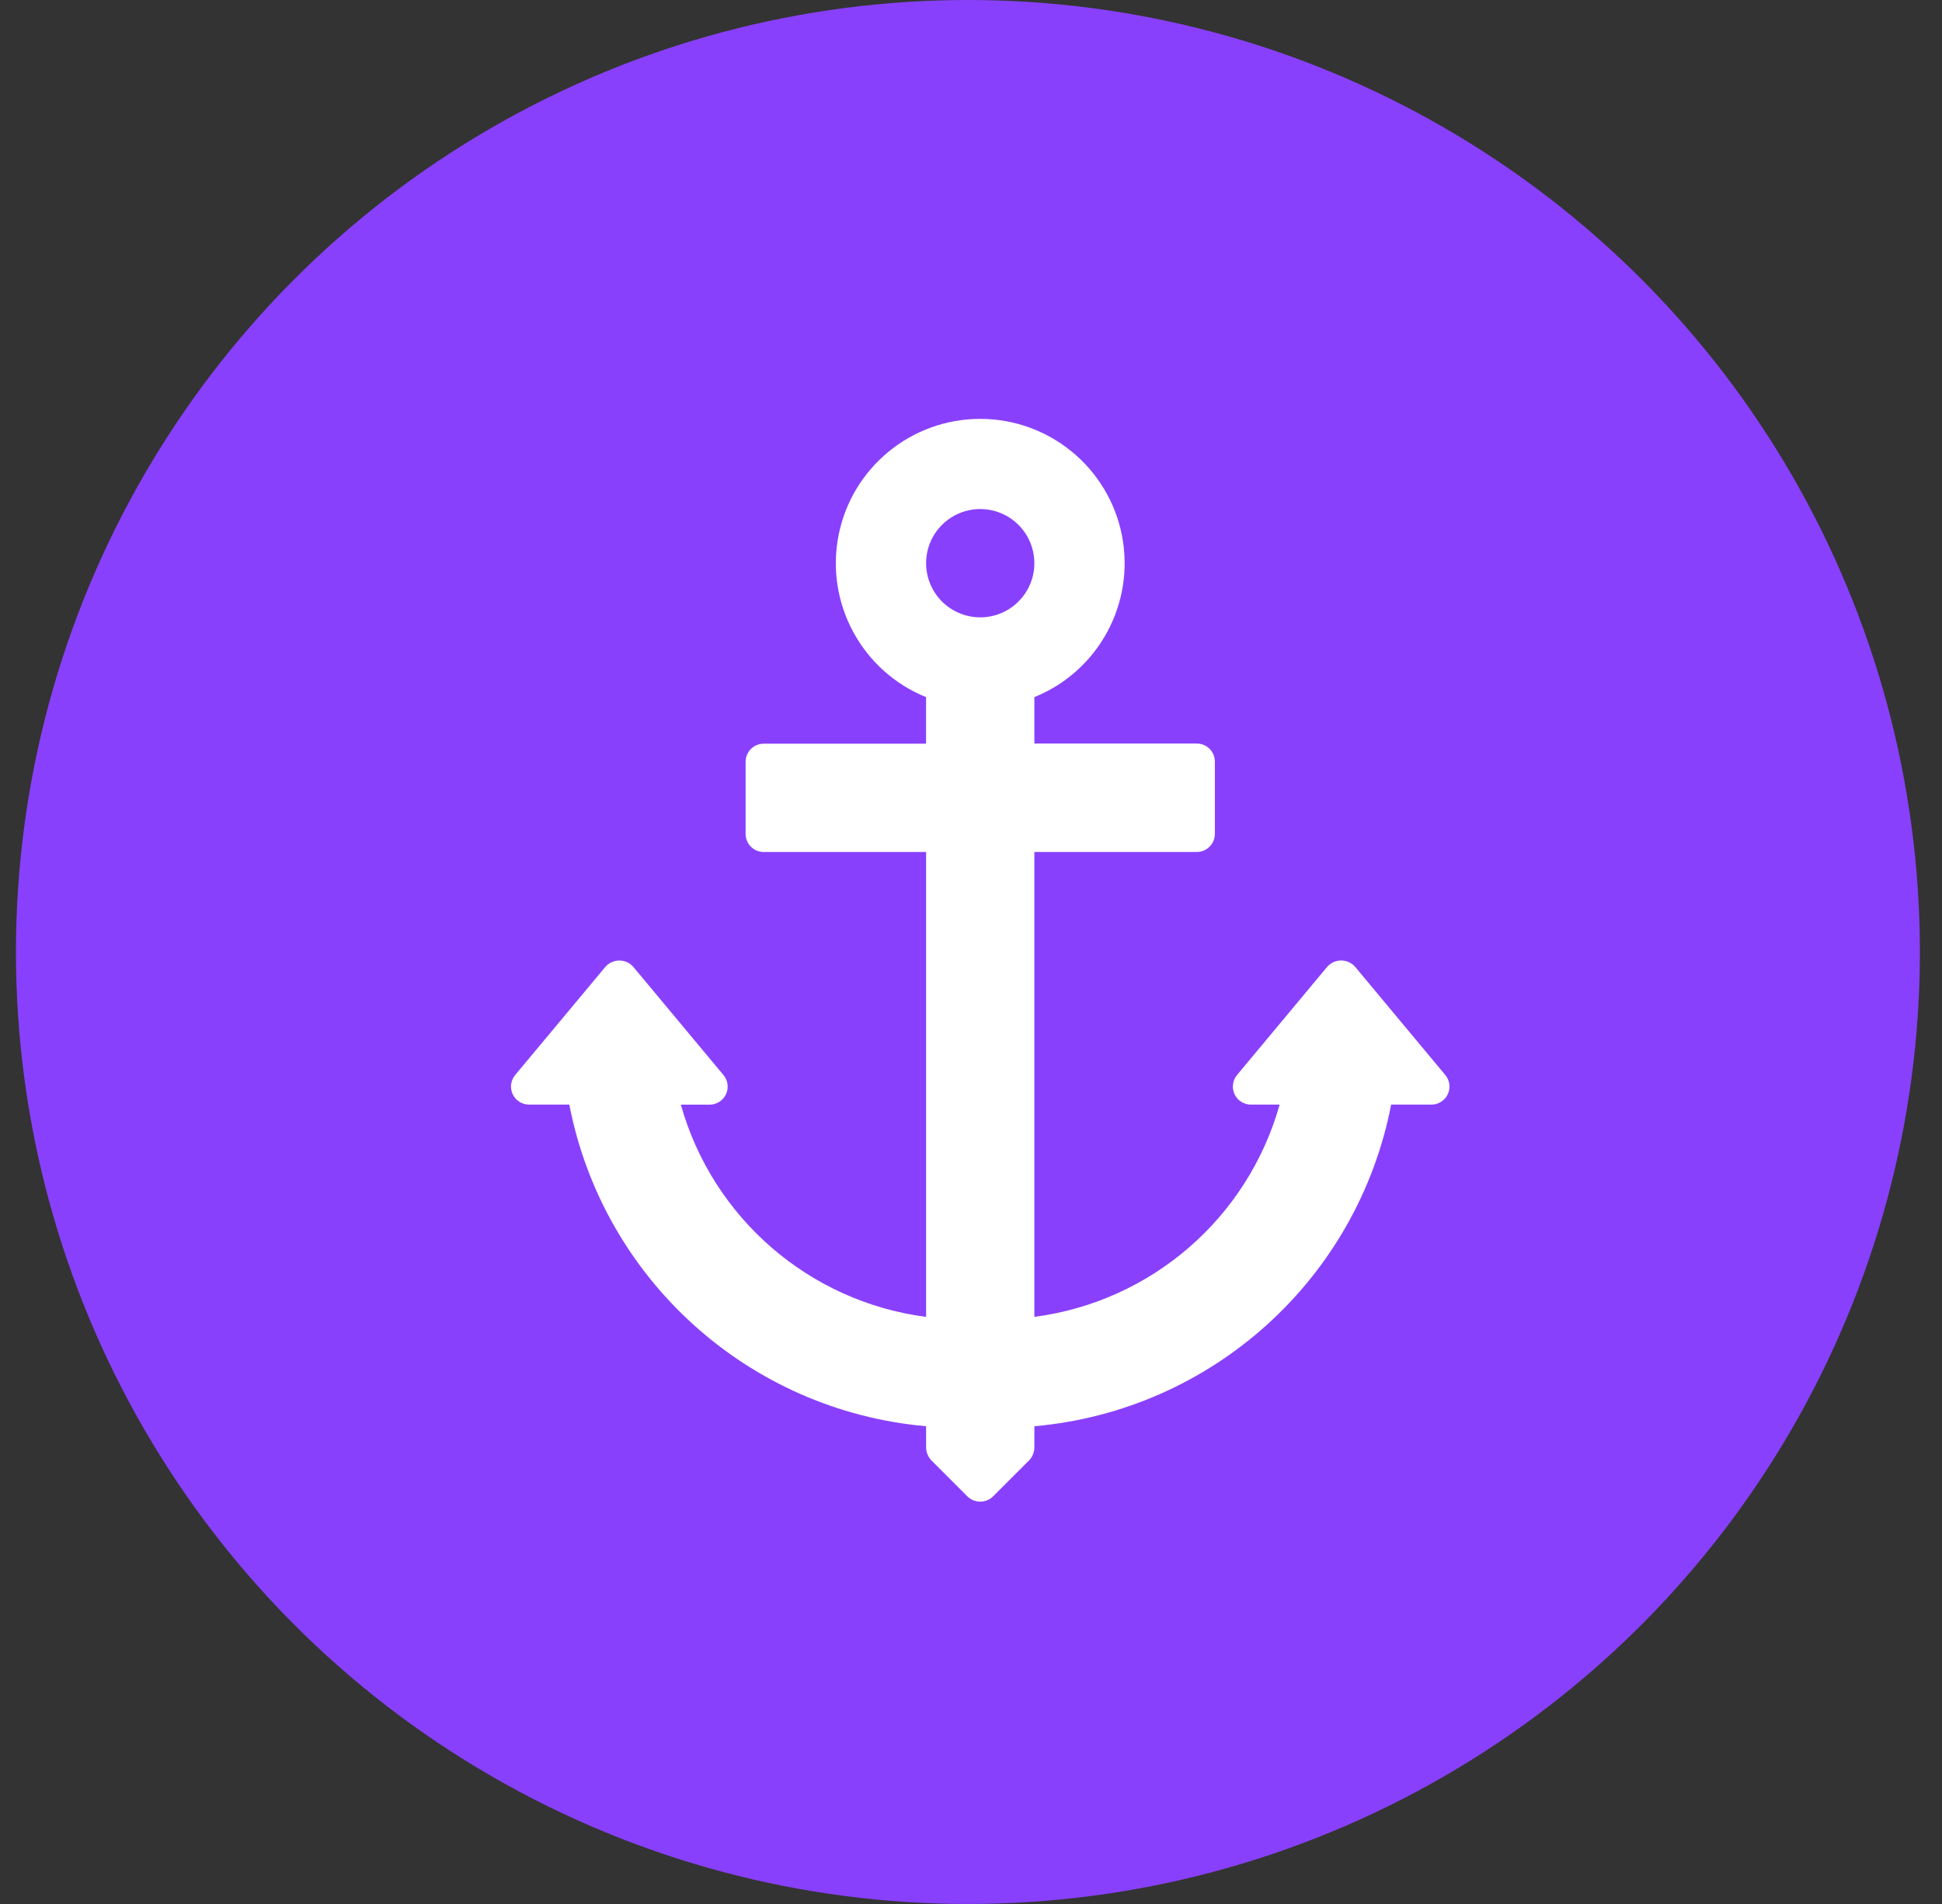
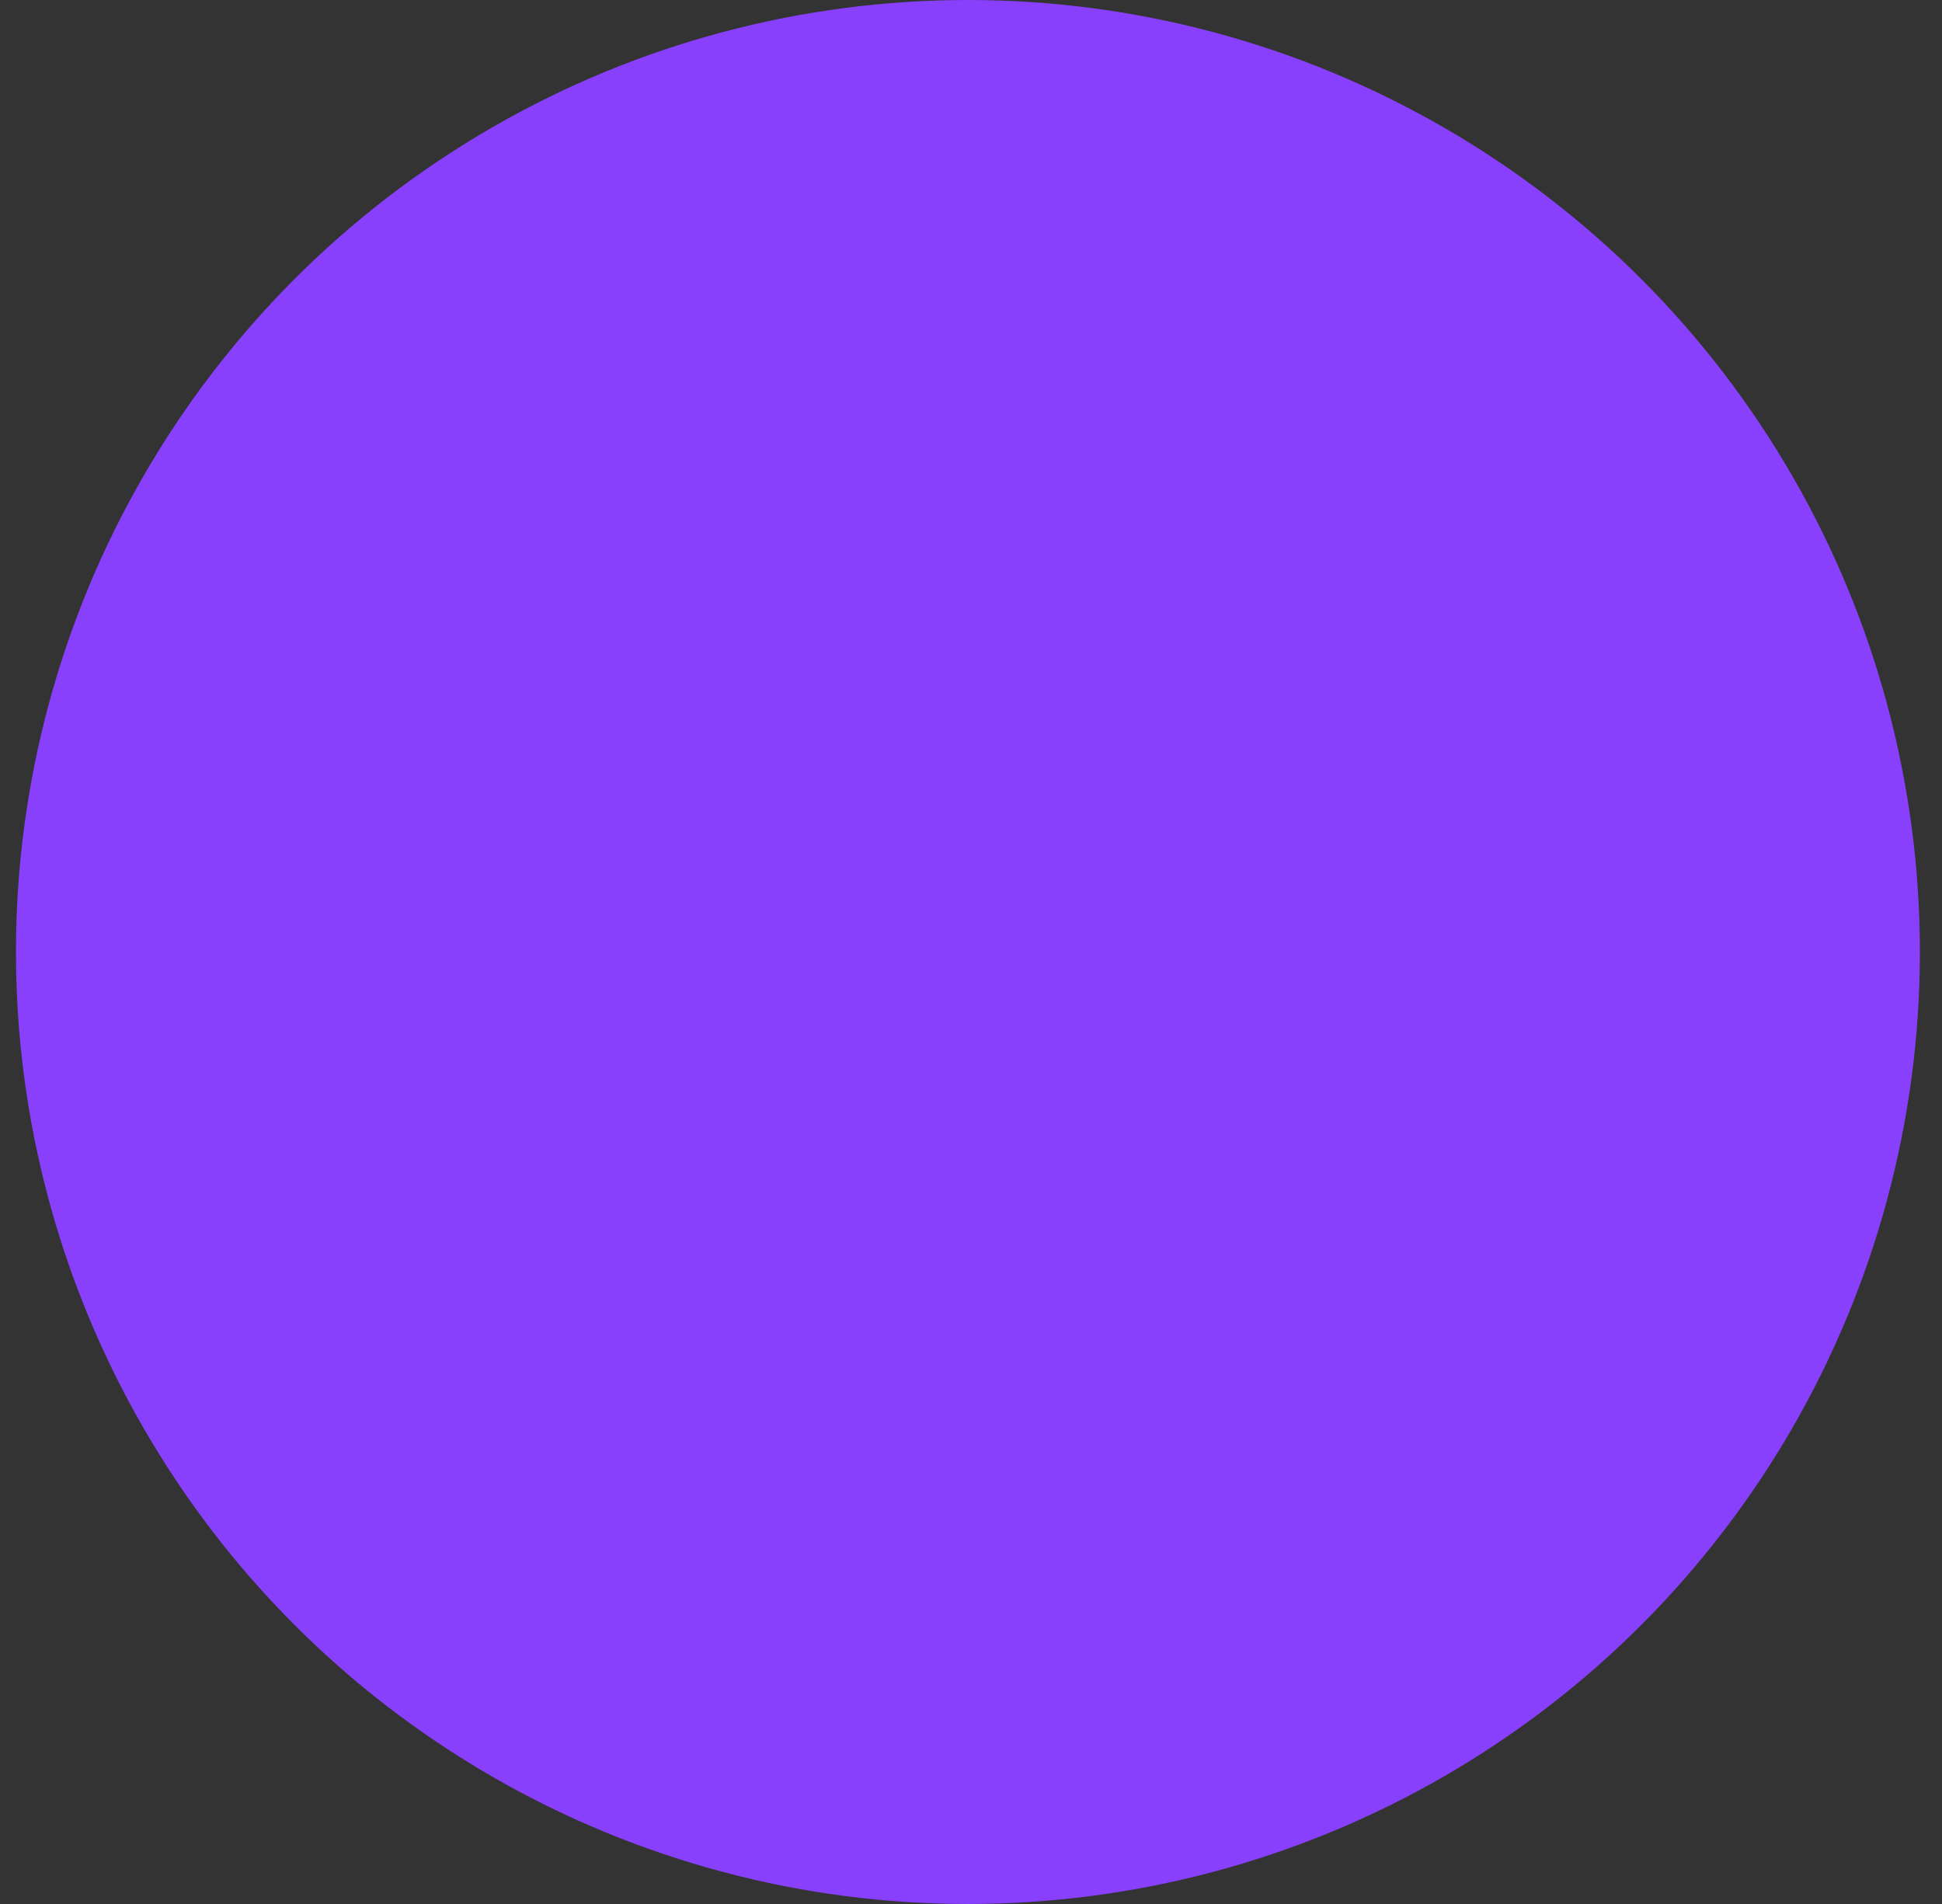
<svg xmlns="http://www.w3.org/2000/svg" width="51" height="50" viewBox="0 0 51 50" fill="none">
  <rect x="0" y="0" width="51" height="50" fill="#333333" stroke="none" />
  <circle cx="25.419" cy="25" r="25" fill="#8940FC" />
-   <path fill-rule="evenodd" clip-rule="evenodd" d="M37.956 28.231L35.586 25.387C35.494 25.283 35.361 25.223 35.221 25.223C35.082 25.223 34.949 25.283 34.856 25.387L32.486 28.231C32.369 28.372 32.344 28.569 32.422 28.736C32.5 28.902 32.667 29.008 32.851 29.008H33.605C32.768 31.988 30.234 34.181 27.164 34.582V22.373H31.43C31.692 22.373 31.904 22.161 31.904 21.899V20C31.904 19.738 31.692 19.526 31.43 19.526H27.164V18.307C28.847 17.626 29.811 15.849 29.465 14.067C29.118 12.286 27.557 11 25.742 11C23.927 11 22.367 12.286 22.02 14.067C21.674 15.849 22.638 17.626 24.32 18.307V19.53H20.055C19.795 19.53 19.584 19.74 19.581 20V21.9C19.581 22.162 19.794 22.374 20.055 22.374H24.321V34.583C21.252 34.182 18.718 31.989 17.88 29.009H18.635C18.819 29.009 18.987 28.903 19.065 28.737C19.143 28.57 19.118 28.373 19 28.232L16.63 25.388C16.538 25.284 16.405 25.224 16.265 25.224C16.126 25.224 15.993 25.284 15.9 25.388L13.529 28.231C13.412 28.372 13.387 28.569 13.465 28.736C13.543 28.902 13.71 29.008 13.894 29.008H14.951C15.842 33.598 19.664 37.043 24.321 37.454V38.013C24.323 38.138 24.372 38.258 24.458 38.349L25.406 39.297C25.593 39.48 25.892 39.48 26.079 39.297L27.027 38.349C27.114 38.259 27.163 38.138 27.164 38.013V37.454C31.822 37.043 35.644 33.598 36.534 29.008H37.591C37.775 29.008 37.943 28.902 38.021 28.736C38.099 28.569 38.074 28.372 37.956 28.231ZM25.742 16.212C25.167 16.212 24.649 15.866 24.429 15.334C24.209 14.803 24.33 14.191 24.737 13.784C25.144 13.378 25.755 13.256 26.287 13.476C26.818 13.696 27.164 14.215 27.164 14.79C27.164 15.575 26.528 16.212 25.742 16.212Z" fill="white" />
</svg>